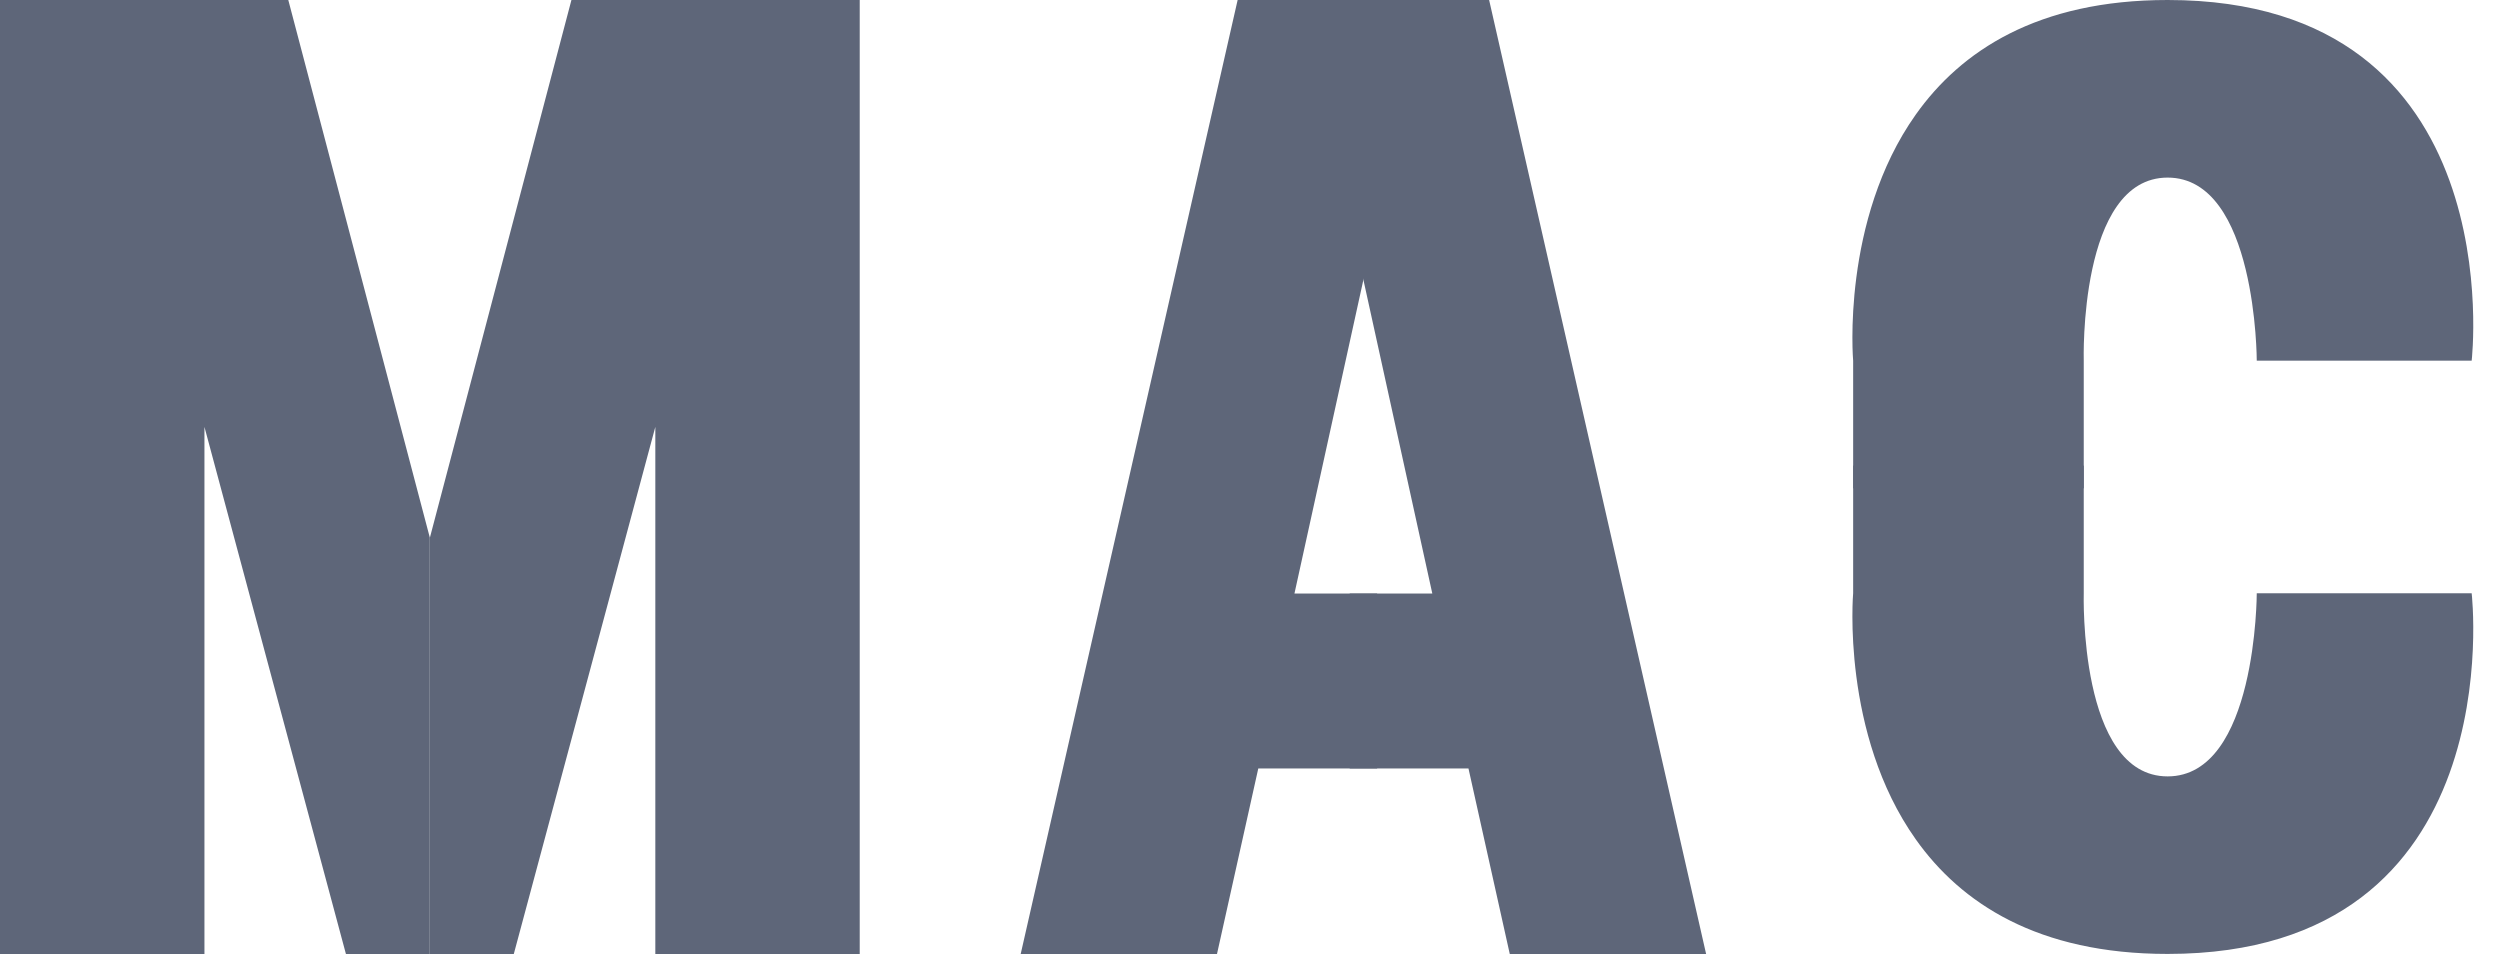
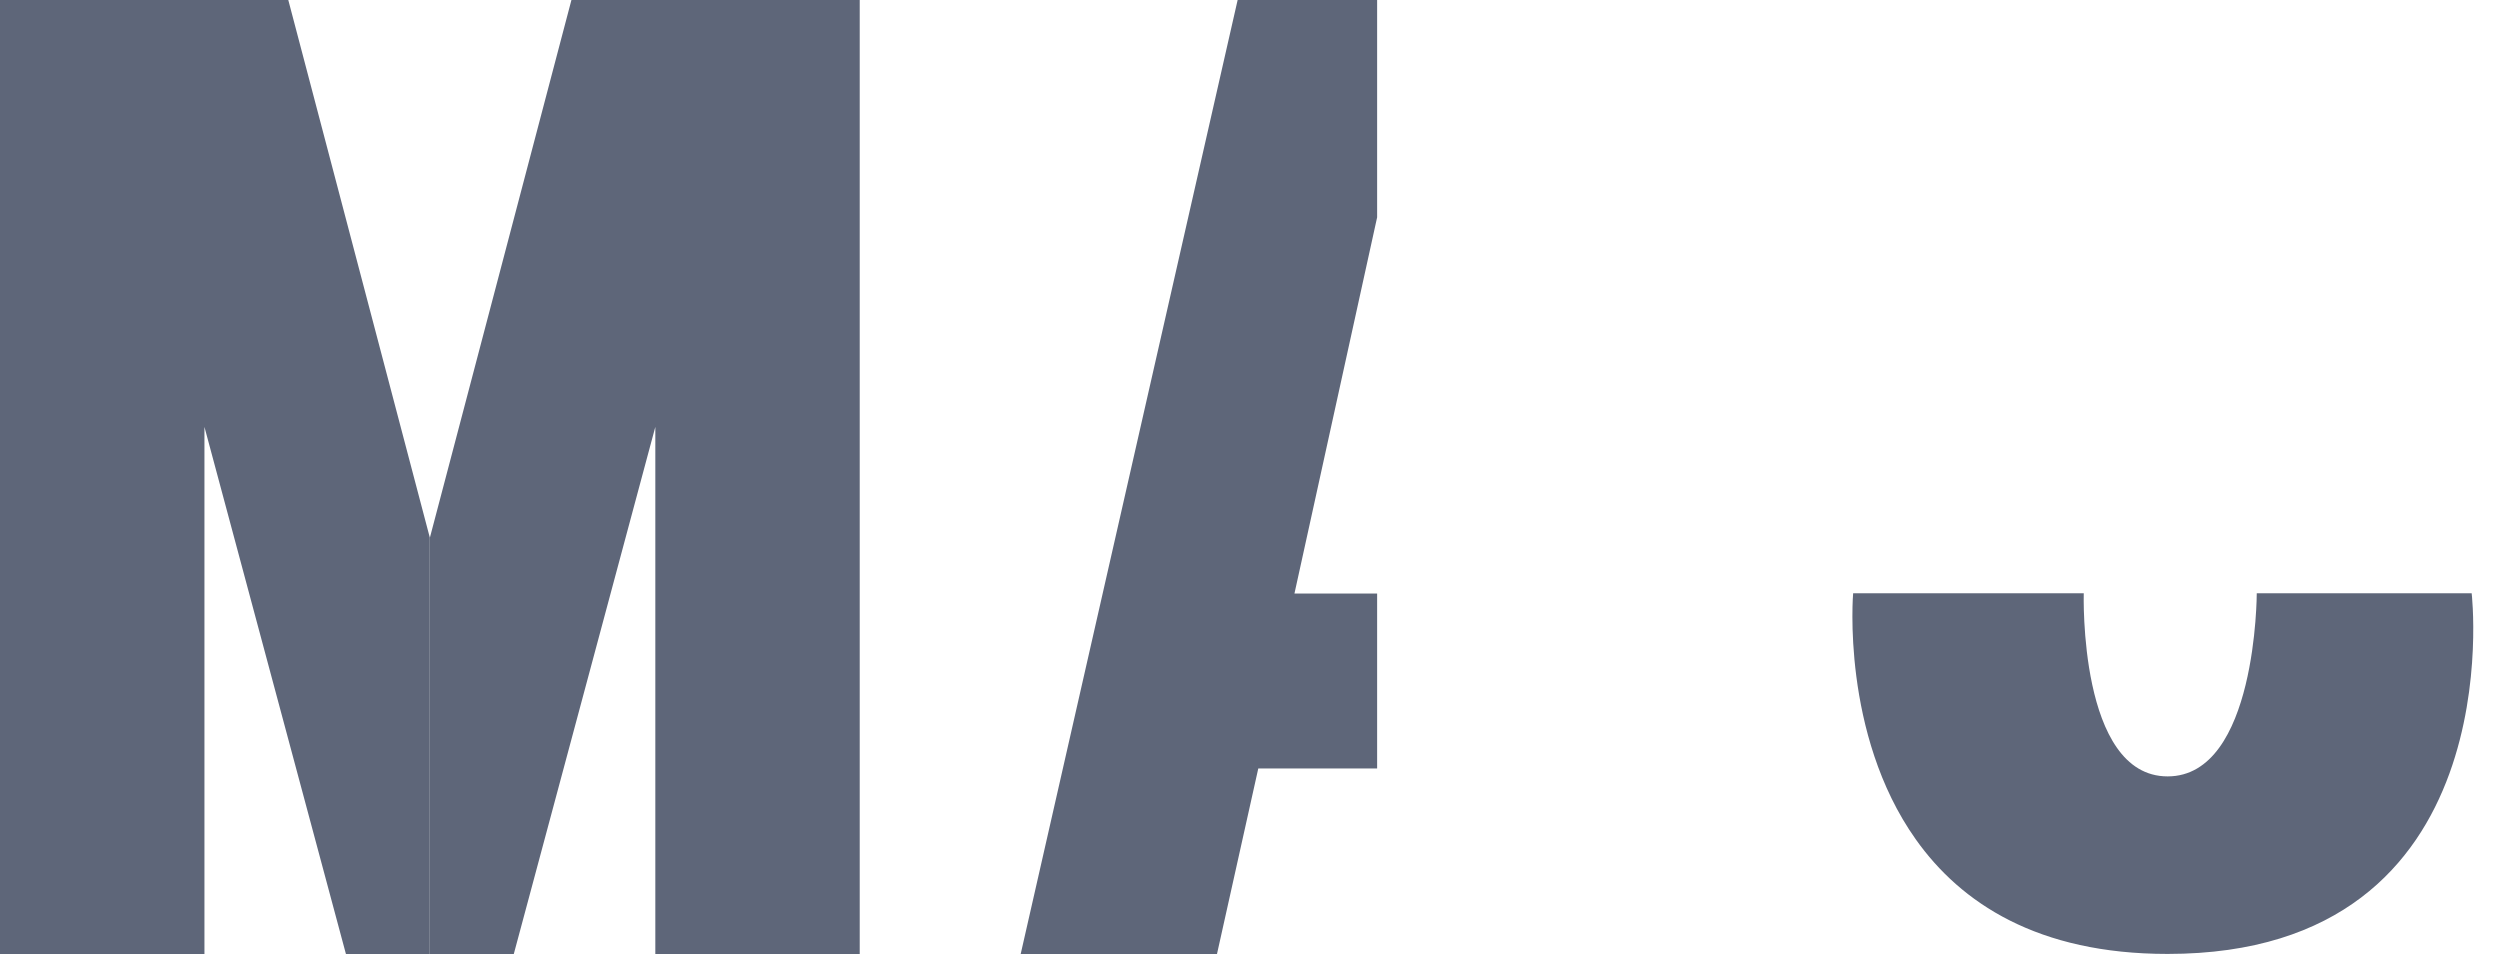
<svg xmlns="http://www.w3.org/2000/svg" width="54" height="21" viewBox="0 0 54 21" fill="none">
  <path d="M0 0V20.606H4.416V9.221L7.472 20.606H9.284V11.612L6.227 0H0Z" fill="#5E6679" />
  <path d="M18.57 0V20.606H14.155V9.221L11.098 20.606H9.286V11.612L12.343 0H18.57Z" fill="#5E6679" />
  <path d="M26.733 0L22.047 20.606H26.287L27.179 16.599H29.746V12.821H27.96L29.746 4.694V0H26.733Z" fill="#5E6679" />
-   <path d="M32.165 0L36.852 20.606H32.611L31.719 16.599H29.153V12.821H30.938L29.153 4.694V0H32.165Z" fill="#5E6679" />
-   <path d="M53.388 7.791H48.746C48.746 7.791 48.746 3.836 46.821 3.836C44.896 3.836 45.009 7.791 45.009 7.791V10.548H40.028V7.791C40.028 7.791 39.763 4.757 41.38 2.476C42.354 1.102 44.011 0 46.821 0C54.294 0 53.388 7.791 53.388 7.791Z" fill="#5E6679" />
-   <path d="M53.388 12.814H48.746C48.746 12.814 48.746 16.77 46.821 16.77C44.896 16.77 45.009 12.814 45.009 12.814V10.057H40.028V12.814C40.028 12.814 39.763 15.848 41.38 18.129C42.354 19.504 44.011 20.605 46.821 20.605C54.294 20.605 53.388 12.814 53.388 12.814Z" fill="#5E6679" />
+   <path d="M53.388 12.814H48.746C48.746 12.814 48.746 16.77 46.821 16.77C44.896 16.77 45.009 12.814 45.009 12.814H40.028V12.814C40.028 12.814 39.763 15.848 41.38 18.129C42.354 19.504 44.011 20.605 46.821 20.605C54.294 20.605 53.388 12.814 53.388 12.814Z" fill="#5E6679" />
</svg>